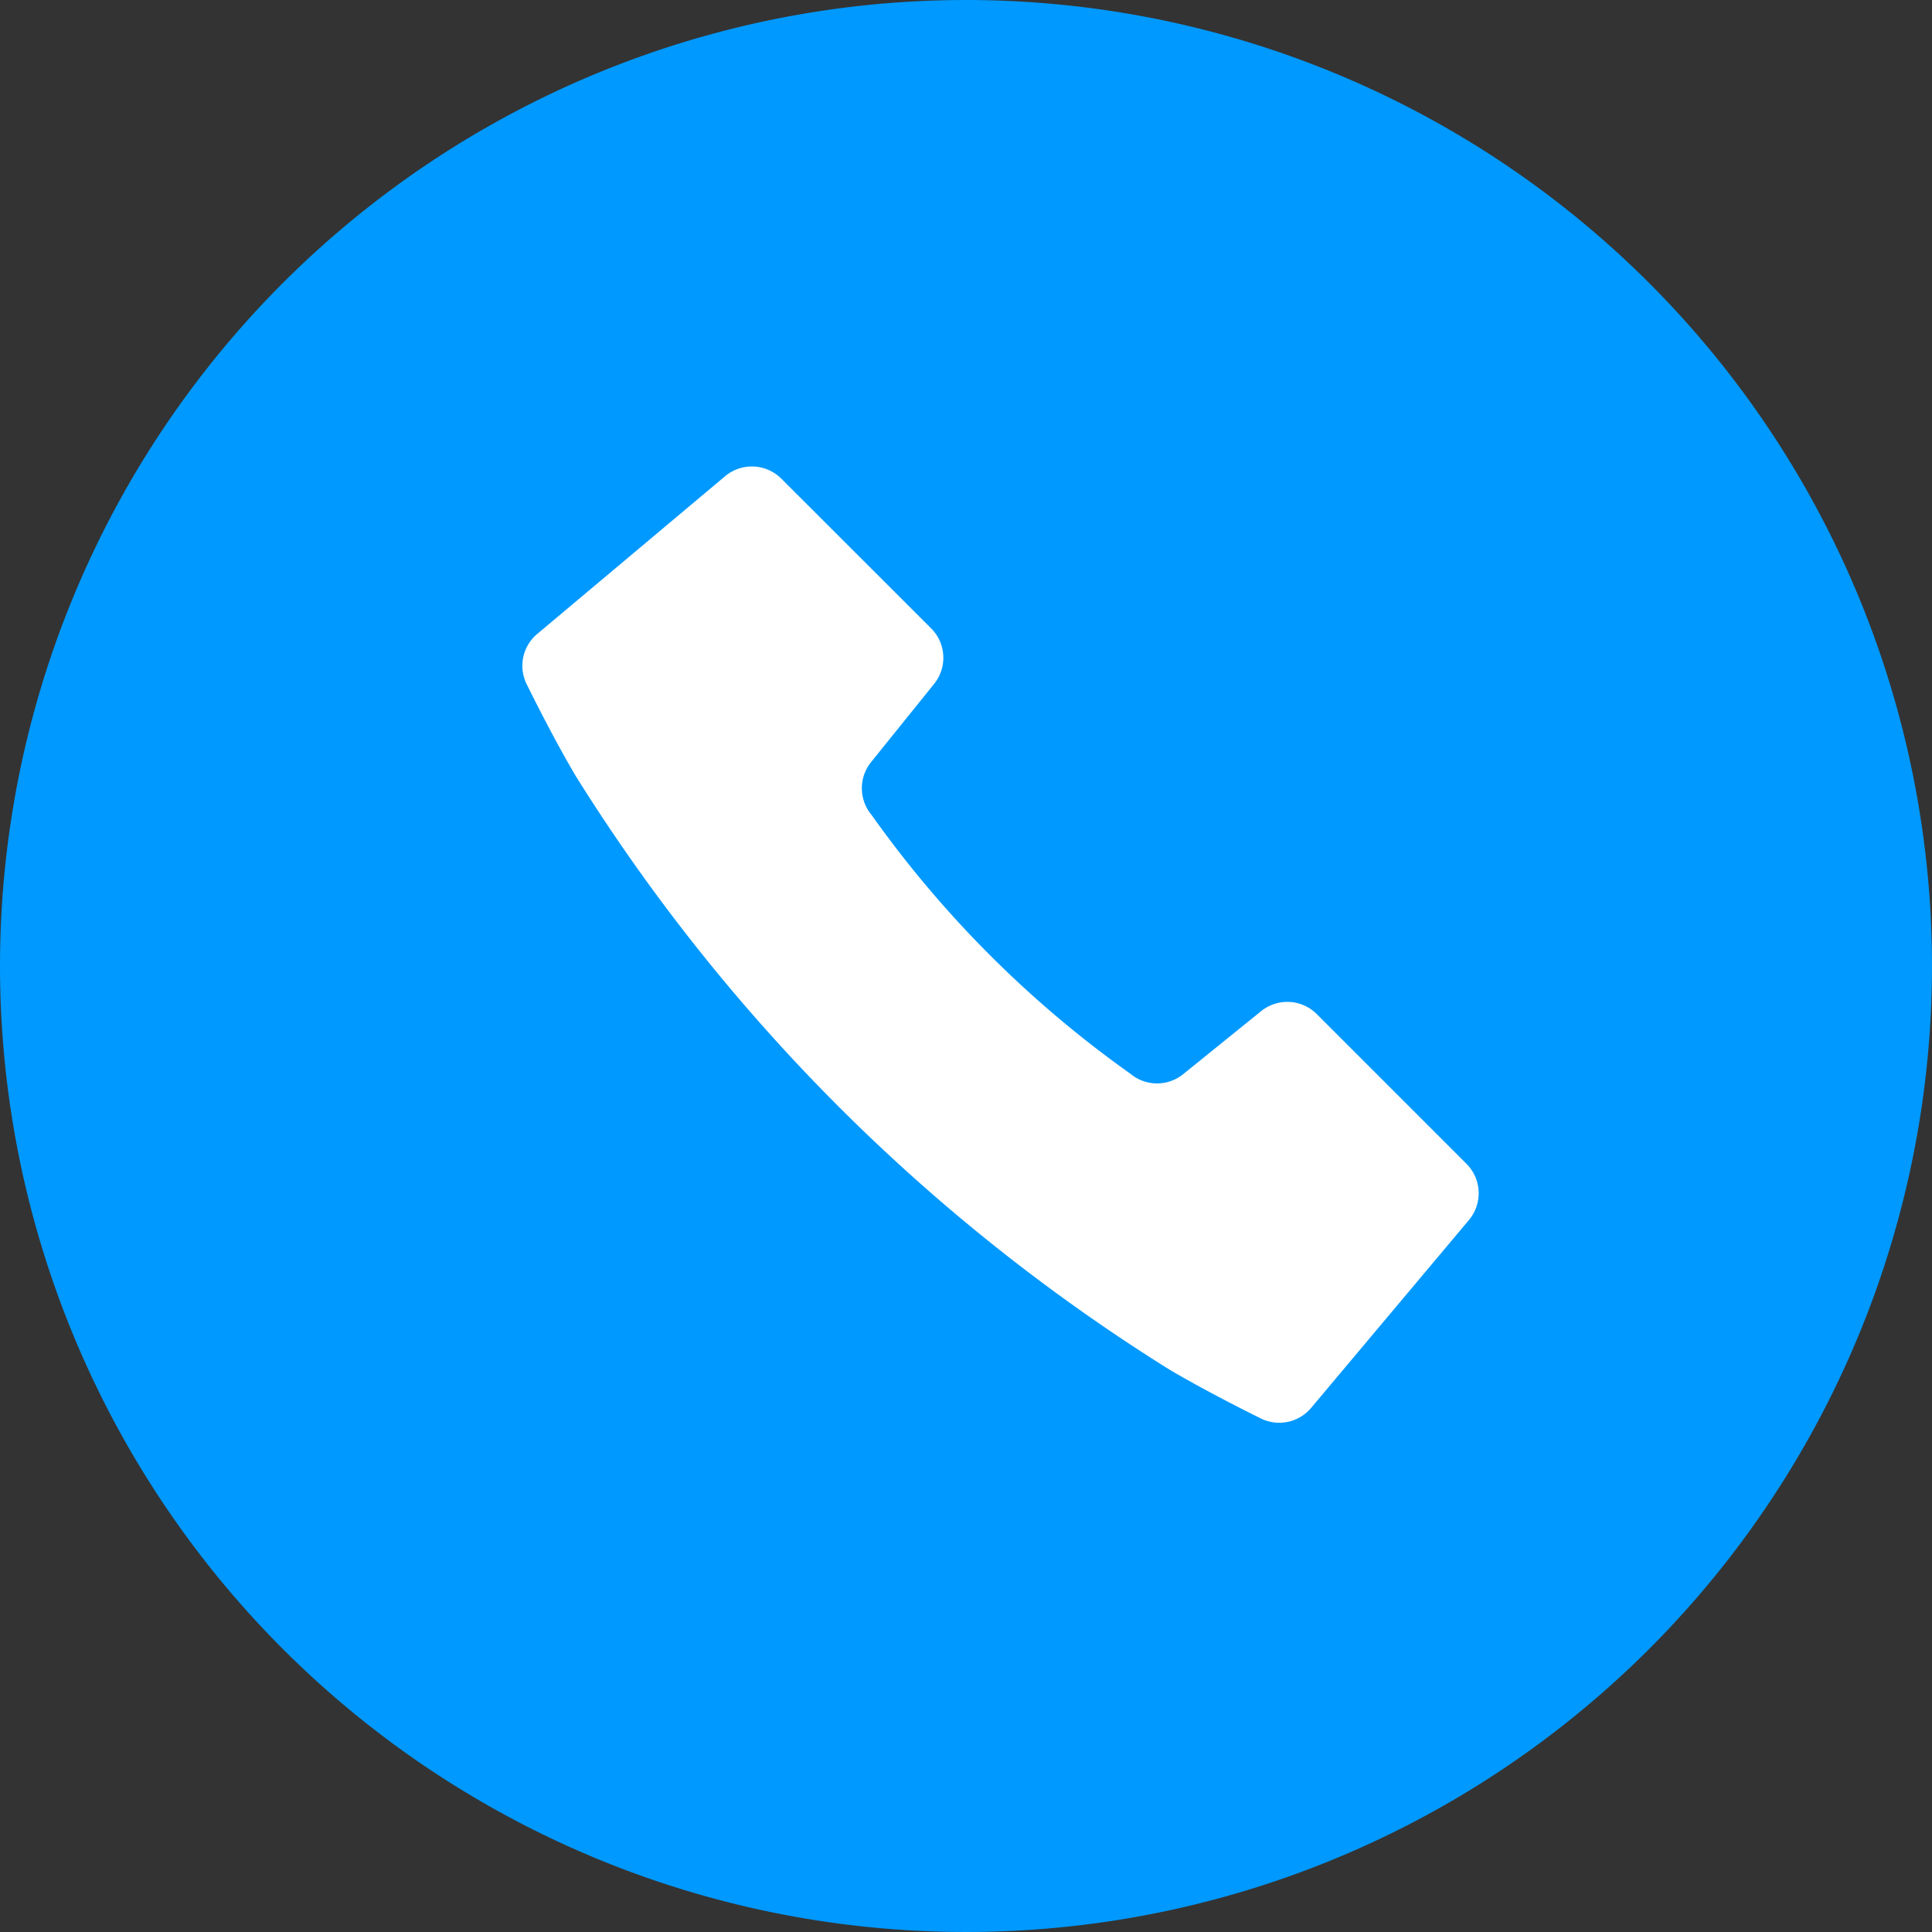
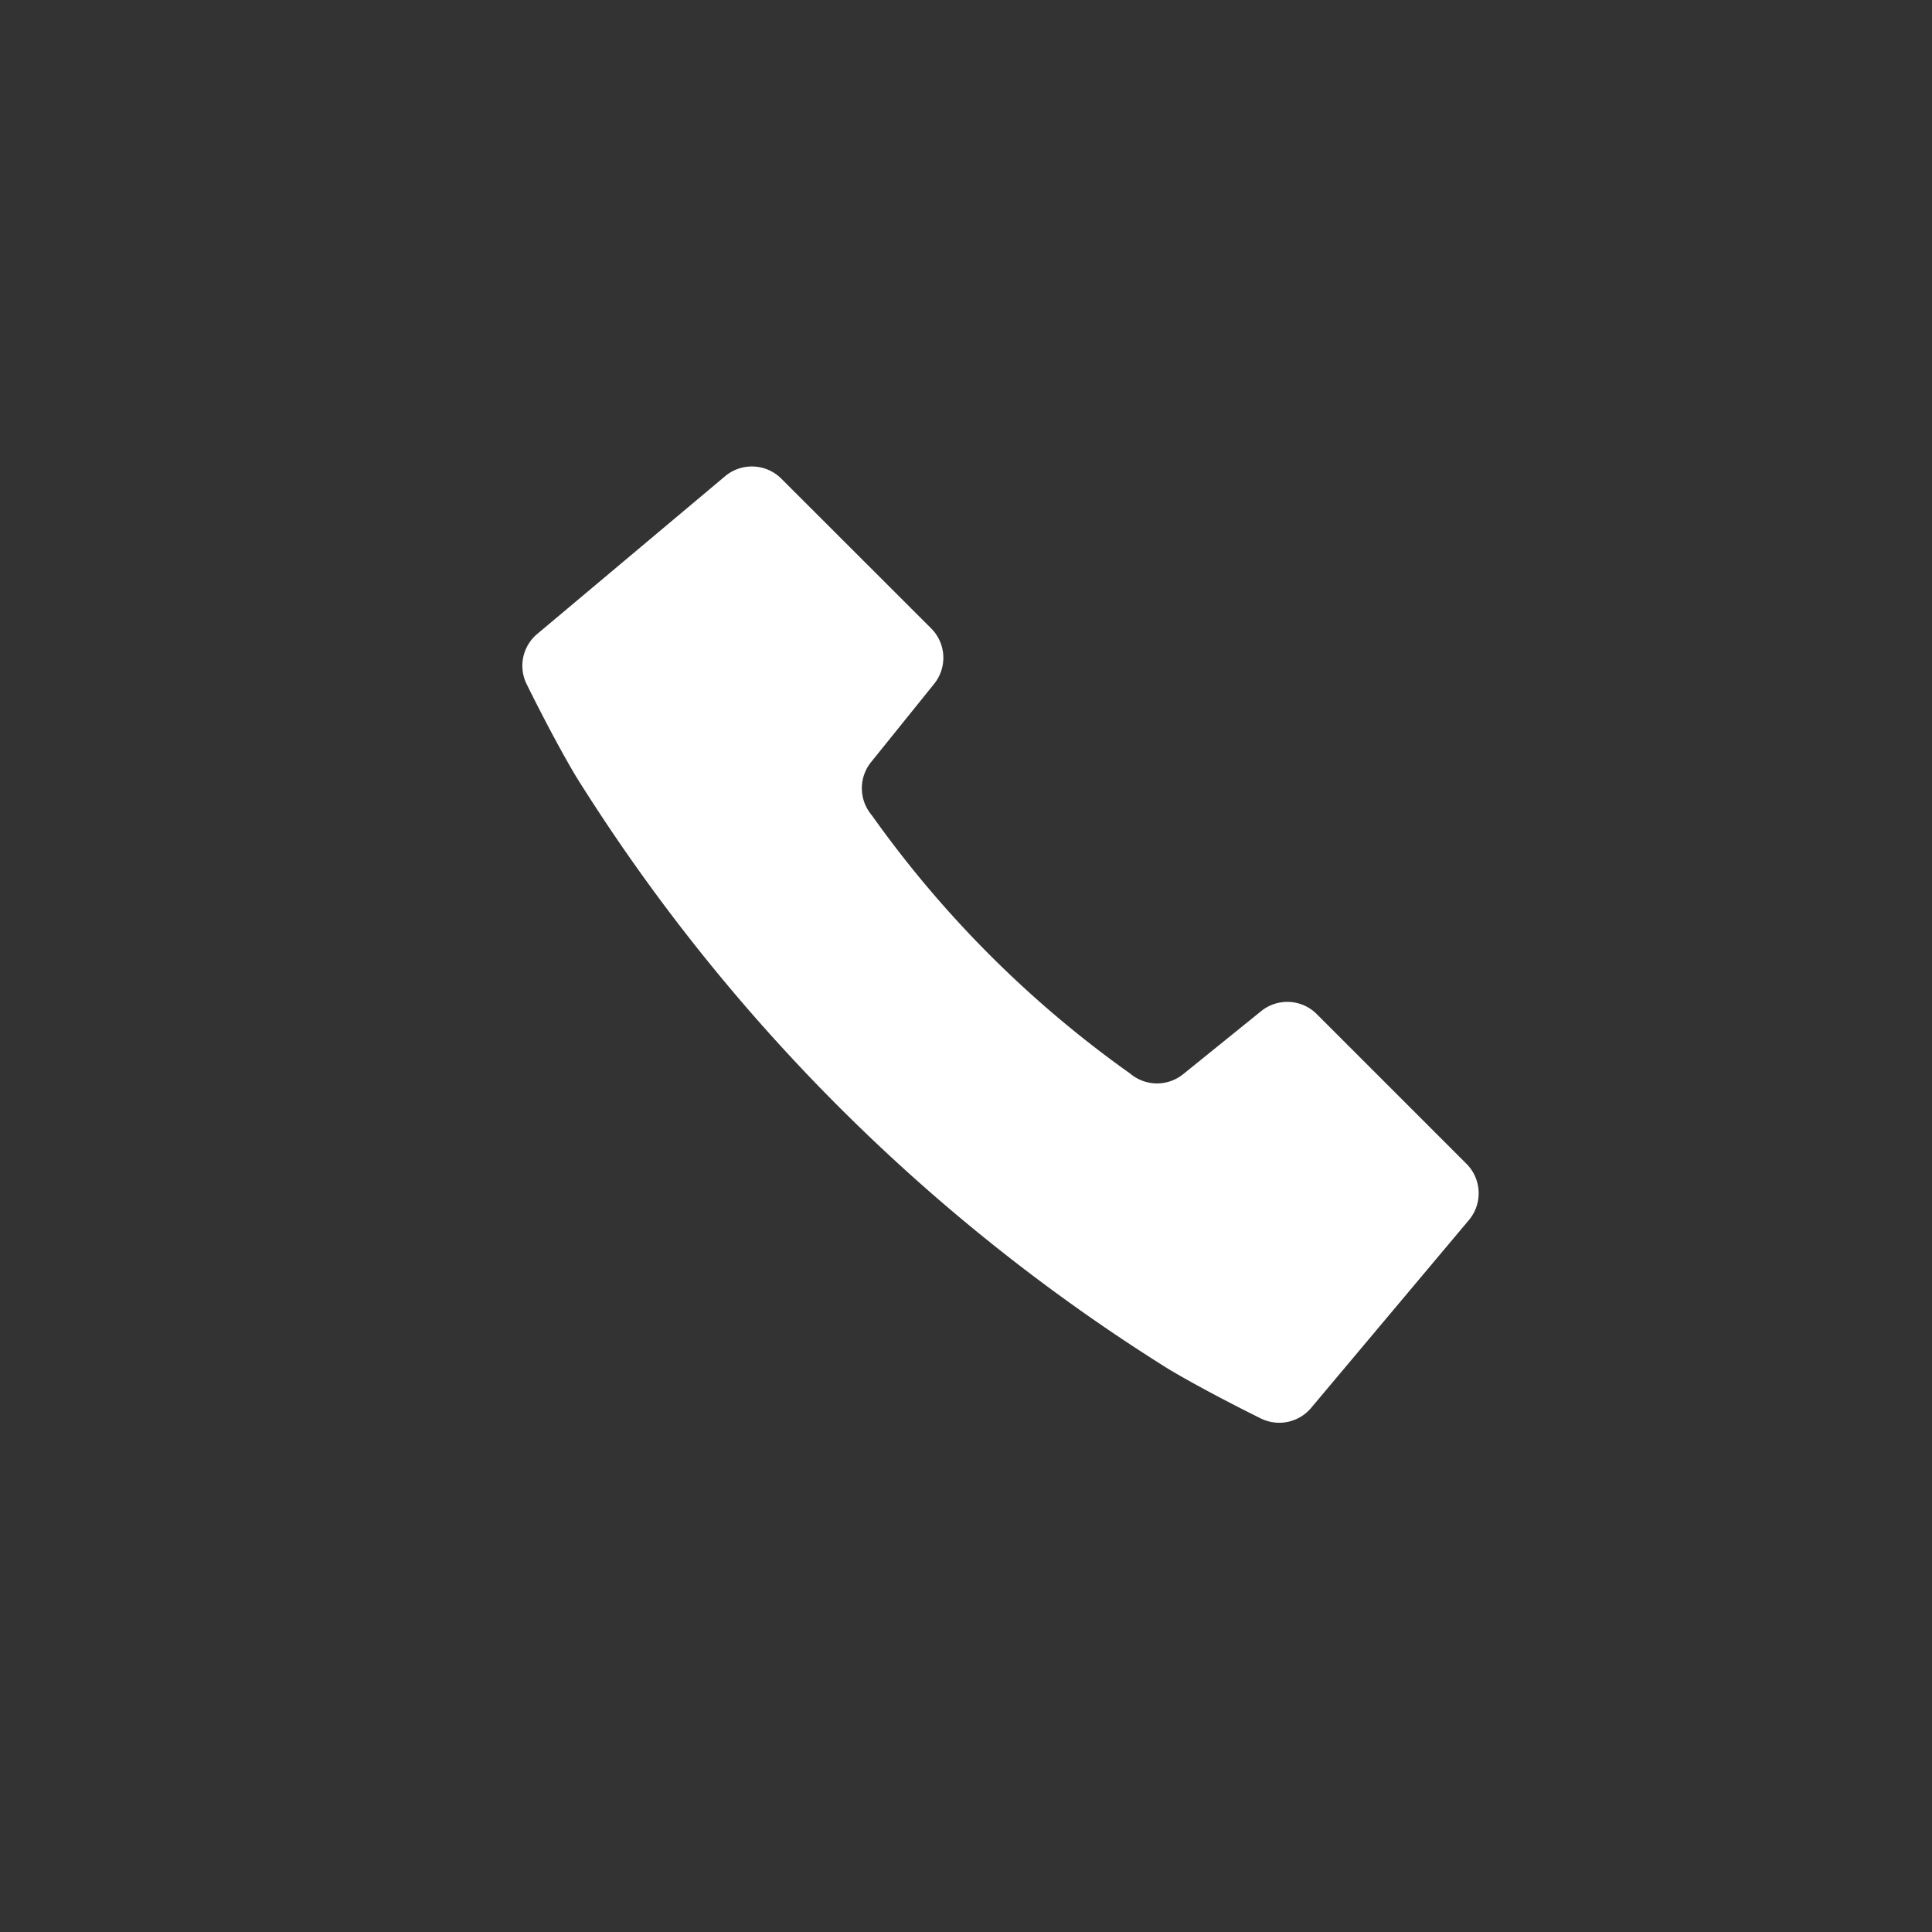
<svg xmlns="http://www.w3.org/2000/svg" width="50" height="50" viewBox="0 0 50 50">
  <rect x="0" y="0" width="50" height="50" fill="#333333" stroke="none" />
  <g transform="translate(0 0.004)">
    <g transform="translate(0 -0.004)">
-       <path d="M25,0A25,25,0,1,1,0,25,25,25,0,0,1,25,0Z" transform="translate(0 0)" fill="#09f" />
-     </g>
+       </g>
    <g transform="translate(13.519 12.068)">
      <path d="M20.557,145.493a1.077,1.077,0,0,0-1.437-.077L17.1,147.049a1.076,1.076,0,0,1-1.37-.015,28.247,28.247,0,0,1-6.692-6.692,1.076,1.076,0,0,1-.015-1.369l1.632-2.025a1.076,1.076,0,0,0-.077-1.437L6.7,131.636a1.079,1.079,0,0,0-1.454-.063L.383,135.656a1.074,1.074,0,0,0-.256,1.333s.653,1.334,1.261,2.356a48.22,48.22,0,0,0,15.337,15.337c1.021.607,2.355,1.261,2.355,1.261a1.077,1.077,0,0,0,1.332-.258l4.084-4.862a1.078,1.078,0,0,0-.063-1.454Z" transform="translate(0.001 -131.321)" fill="#fff" />
    </g>
  </g>
</svg>